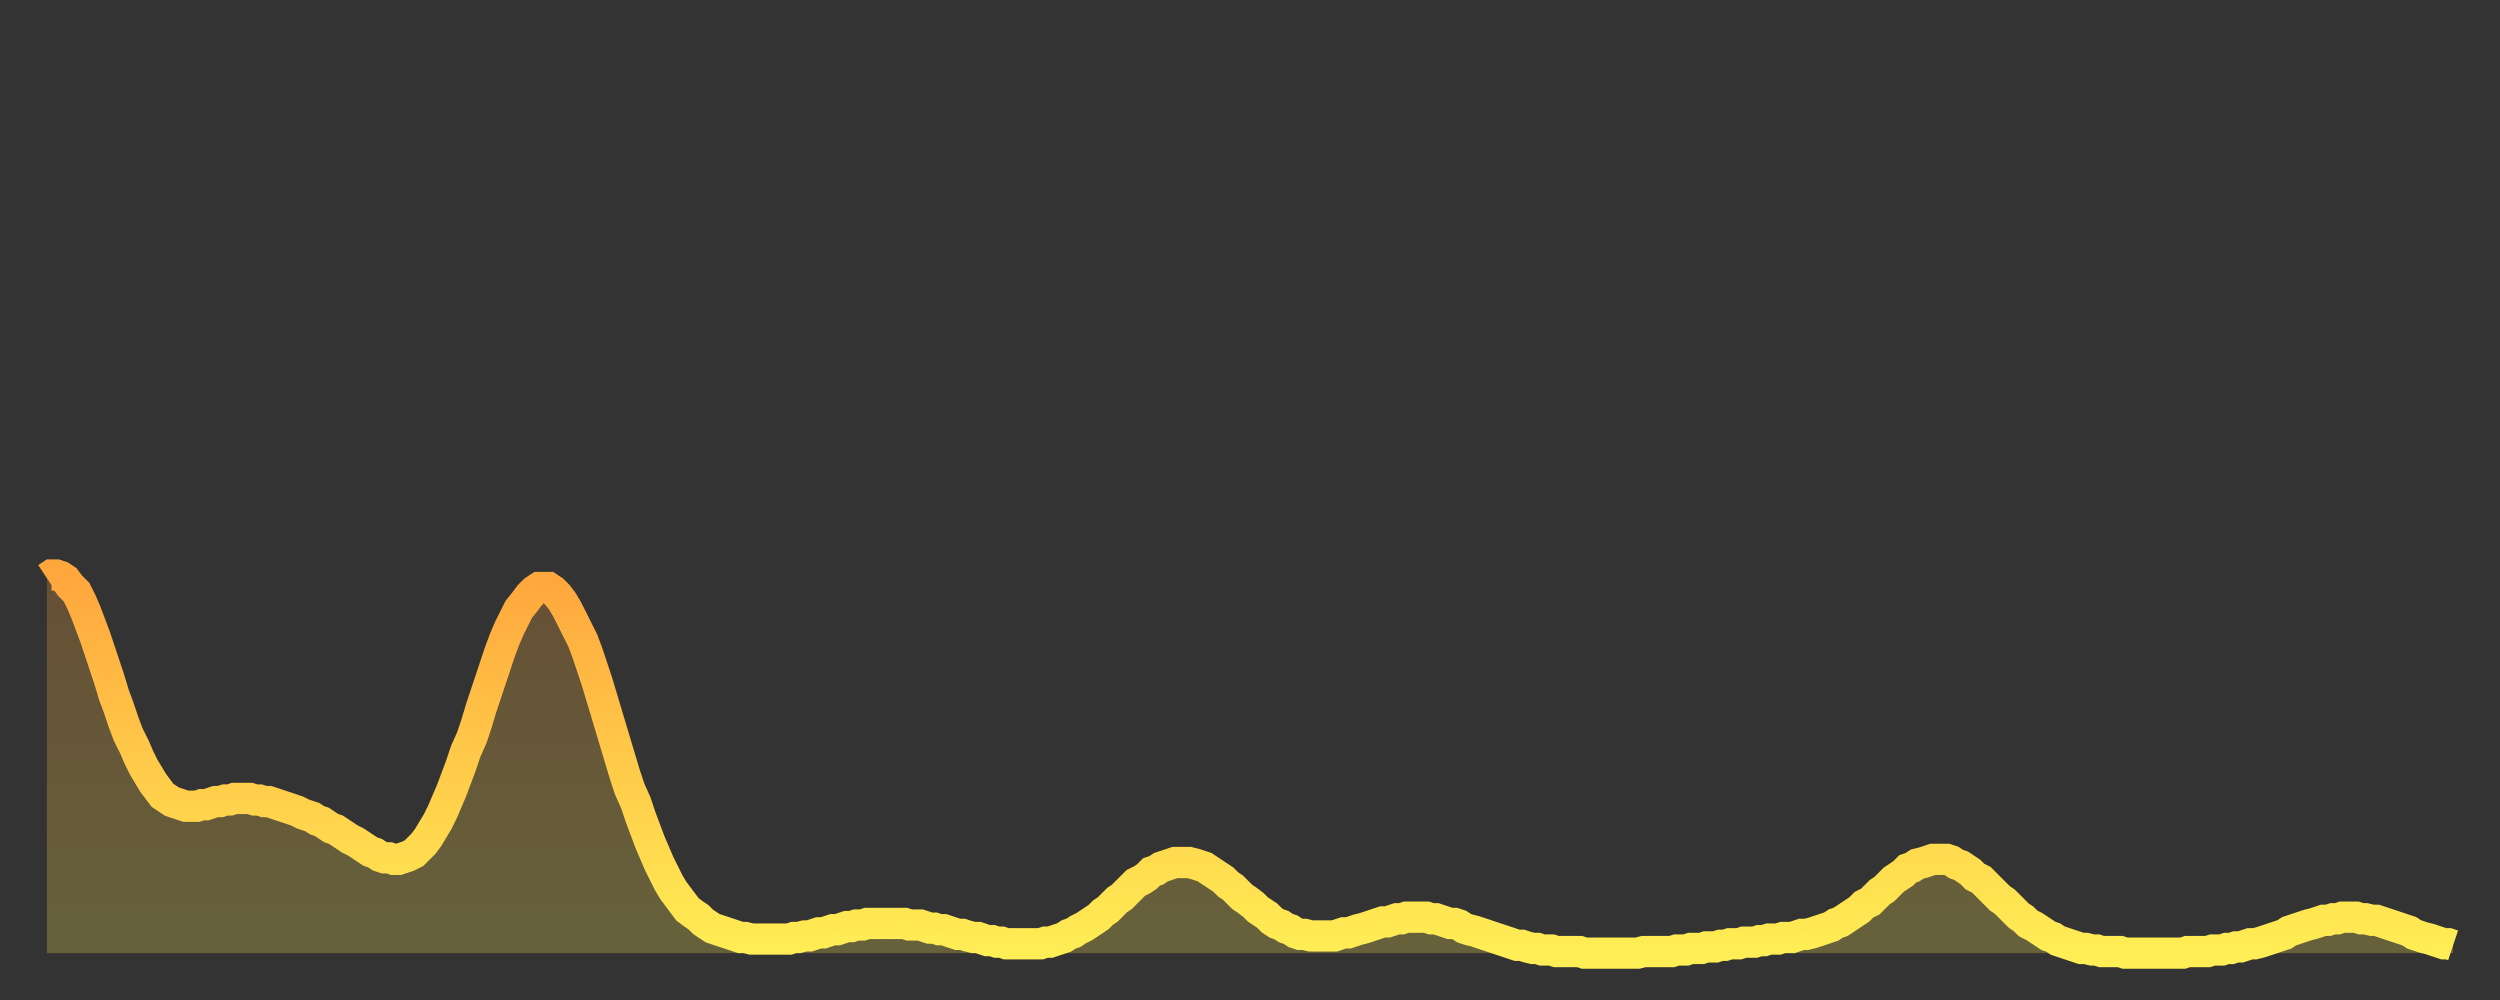
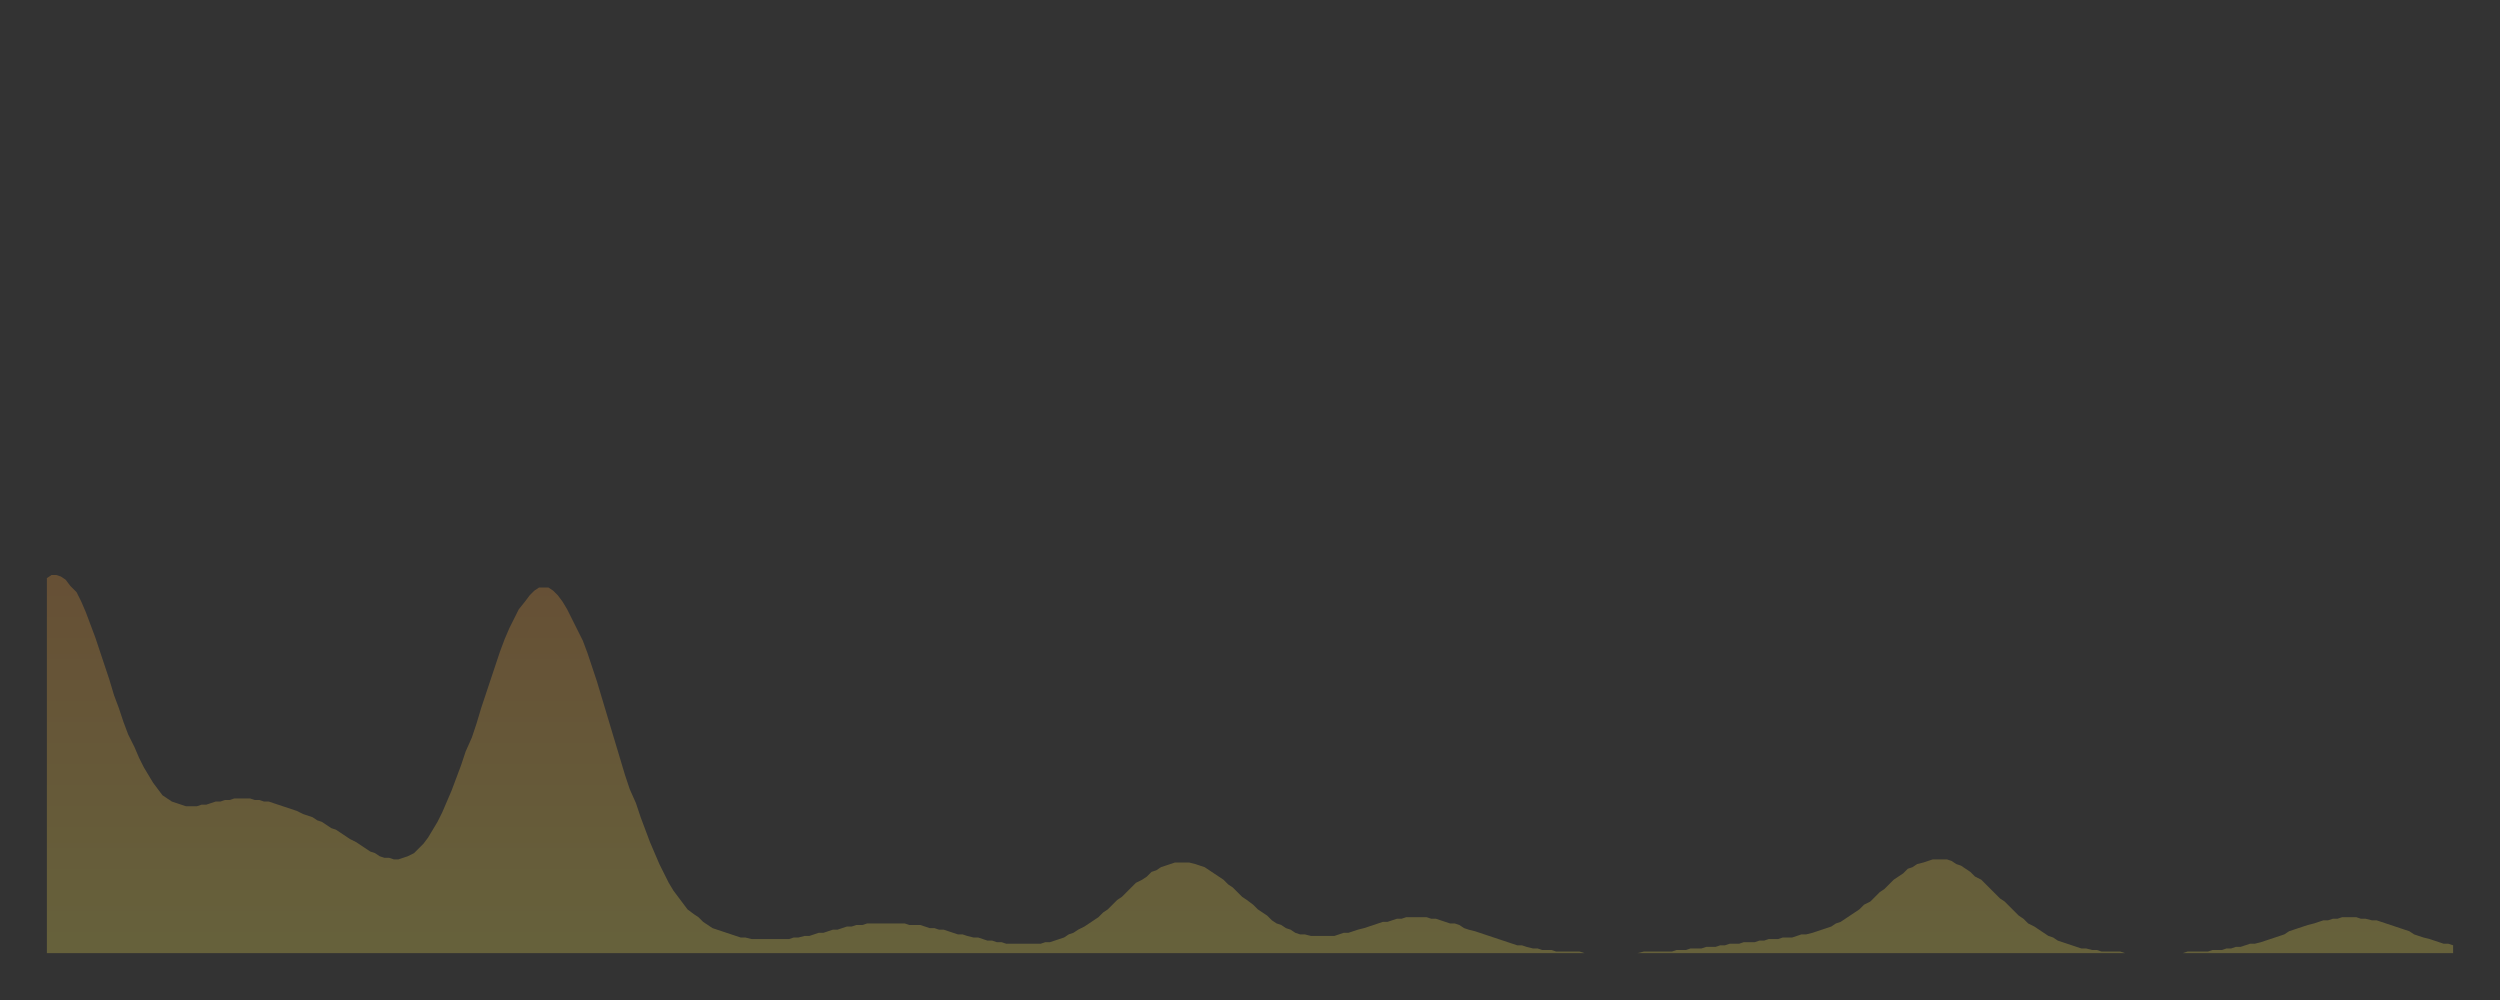
<svg xmlns="http://www.w3.org/2000/svg" baseProfile="full" height="64" version="1.1" width="160">
  <rect width="100%" height="100%" fill="#333333" stroke="none" />
  <defs>
    <linearGradient id="id31846" x1="0" x2="0" y1="0" y2="1">
      <stop offset="0%" stop-color="#ffa63d" />
      <stop offset="50%" stop-color="#ffca49" />
      <stop offset="100%" stop-color="#ffee55" />
    </linearGradient>
  </defs>
  <g transform="translate(3,3)">
    <g>
-       <path d="M 0.0 34.0 0.3 33.8 0.6 33.8 0.9 33.9 1.2 34.1 1.5 34.5 1.9 34.9 2.2 35.5 2.5 36.2 2.8 37.0 3.1 37.8 3.4 38.7 3.7 39.6 4.0 40.5 4.3 41.5 4.6 42.3 4.9 43.2 5.2 44.0 5.6 44.8 5.9 45.5 6.2 46.1 6.5 46.6 6.8 47.1 7.1 47.5 7.4 47.9 7.7 48.1 8.0 48.3 8.3 48.4 8.6 48.5 8.9 48.6 9.3 48.6 9.6 48.6 9.9 48.5 10.2 48.5 10.5 48.4 10.8 48.3 11.1 48.3 11.4 48.2 11.7 48.2 12.0 48.1 12.3 48.1 12.7 48.1 13.0 48.1 13.3 48.2 13.6 48.2 13.9 48.3 14.2 48.3 14.5 48.4 14.8 48.5 15.1 48.6 15.4 48.7 15.7 48.8 16.0 48.9 16.4 49.1 16.7 49.2 17.0 49.3 17.3 49.5 17.6 49.6 17.9 49.8 18.2 50.0 18.5 50.1 18.8 50.3 19.1 50.5 19.4 50.7 19.8 50.9 20.1 51.1 20.4 51.3 20.7 51.5 21.0 51.6 21.3 51.8 21.6 51.9 21.9 51.9 22.2 52.0 22.5 52.0 22.8 51.9 23.1 51.8 23.5 51.6 23.8 51.3 24.1 51.0 24.4 50.6 24.7 50.1 25.0 49.6 25.3 49.0 25.6 48.3 25.9 47.6 26.2 46.8 26.5 46.0 26.8 45.1 27.2 44.2 27.5 43.3 27.8 42.3 28.1 41.4 28.4 40.5 28.7 39.6 29.0 38.7 29.3 37.9 29.6 37.2 29.9 36.6 30.2 36.0 30.6 35.5 30.9 35.1 31.2 34.8 31.5 34.6 31.8 34.6 32.1 34.6 32.4 34.8 32.7 35.1 33.0 35.5 33.3 36.0 33.6 36.6 33.9 37.2 34.3 38.0 34.6 38.8 34.9 39.7 35.2 40.6 35.5 41.6 35.8 42.6 36.1 43.6 36.4 44.6 36.7 45.6 37.0 46.6 37.3 47.5 37.7 48.4 38.0 49.3 38.3 50.1 38.6 50.9 38.9 51.6 39.2 52.3 39.5 52.9 39.8 53.5 40.1 54.0 40.4 54.4 40.7 54.8 41.0 55.2 41.4 55.5 41.7 55.7 42.0 56.0 42.3 56.2 42.6 56.4 42.9 56.5 43.2 56.6 43.5 56.7 43.8 56.8 44.1 56.9 44.4 57.0 44.7 57.0 45.1 57.1 45.4 57.1 45.7 57.1 46.0 57.1 46.3 57.1 46.6 57.1 46.9 57.1 47.2 57.1 47.5 57.1 47.8 57.0 48.1 57.0 48.5 56.9 48.8 56.9 49.1 56.8 49.4 56.7 49.7 56.7 50.0 56.6 50.3 56.5 50.6 56.5 50.9 56.4 51.2 56.3 51.5 56.3 51.8 56.2 52.2 56.2 52.5 56.1 52.8 56.1 53.1 56.1 53.4 56.1 53.7 56.1 54.0 56.1 54.3 56.1 54.6 56.1 54.9 56.1 55.2 56.2 55.6 56.2 55.9 56.2 56.2 56.3 56.5 56.4 56.8 56.4 57.1 56.5 57.4 56.5 57.7 56.6 58.0 56.7 58.3 56.8 58.6 56.8 58.9 56.9 59.3 57.0 59.6 57.0 59.9 57.1 60.2 57.2 60.5 57.2 60.8 57.3 61.1 57.3 61.4 57.4 61.7 57.4 62.0 57.4 62.3 57.4 62.6 57.4 63.0 57.4 63.3 57.4 63.6 57.4 63.9 57.3 64.2 57.3 64.5 57.2 64.8 57.1 65.1 57.0 65.4 56.8 65.7 56.7 66.0 56.5 66.4 56.3 66.7 56.1 67.0 55.9 67.3 55.7 67.6 55.4 67.9 55.2 68.2 54.9 68.5 54.6 68.8 54.4 69.1 54.1 69.4 53.8 69.7 53.5 70.1 53.3 70.4 53.1 70.7 52.8 71.0 52.7 71.3 52.5 71.6 52.4 71.9 52.3 72.2 52.2 72.5 52.2 72.8 52.2 73.1 52.2 73.5 52.3 73.8 52.4 74.1 52.5 74.4 52.7 74.7 52.9 75.0 53.1 75.3 53.3 75.6 53.6 75.9 53.8 76.2 54.1 76.5 54.4 76.8 54.6 77.2 54.9 77.5 55.2 77.8 55.4 78.1 55.6 78.4 55.9 78.7 56.1 79.0 56.2 79.3 56.4 79.6 56.5 79.9 56.7 80.2 56.8 80.5 56.8 80.9 56.9 81.2 56.9 81.5 56.9 81.8 56.9 82.1 56.9 82.4 56.9 82.7 56.8 83.0 56.7 83.3 56.7 83.6 56.6 83.9 56.5 84.3 56.4 84.6 56.3 84.9 56.2 85.2 56.1 85.5 56.0 85.8 56.0 86.1 55.9 86.4 55.8 86.7 55.8 87.0 55.7 87.3 55.7 87.6 55.7 88.0 55.7 88.3 55.7 88.6 55.8 88.9 55.8 89.2 55.9 89.5 56.0 89.8 56.1 90.1 56.1 90.4 56.2 90.7 56.4 91.0 56.5 91.4 56.6 91.7 56.7 92.0 56.8 92.3 56.9 92.6 57.0 92.9 57.1 93.2 57.2 93.5 57.3 93.8 57.4 94.1 57.5 94.4 57.5 94.7 57.6 95.1 57.7 95.4 57.7 95.7 57.8 96.0 57.8 96.3 57.8 96.6 57.9 96.9 57.9 97.2 57.9 97.5 57.9 97.8 57.9 98.1 57.9 98.4 58.0 98.8 58.0 99.1 58.0 99.4 58.0 99.7 58.0 100.0 58.0 100.3 58.0 100.6 58.0 100.9 58.0 101.2 58.0 101.5 58.0 101.8 58.0 102.2 57.9 102.5 57.9 102.8 57.9 103.1 57.9 103.4 57.9 103.7 57.9 104.0 57.9 104.3 57.8 104.6 57.8 104.9 57.8 105.2 57.7 105.5 57.7 105.9 57.7 106.2 57.6 106.5 57.6 106.8 57.6 107.1 57.5 107.4 57.5 107.7 57.4 108.0 57.4 108.3 57.4 108.6 57.3 108.9 57.3 109.3 57.3 109.6 57.2 109.9 57.2 110.2 57.1 110.5 57.1 110.8 57.1 111.1 57.0 111.4 57.0 111.7 57.0 112.0 56.9 112.3 56.8 112.6 56.8 113.0 56.7 113.3 56.6 113.6 56.5 113.9 56.4 114.2 56.3 114.5 56.1 114.8 56.0 115.1 55.8 115.4 55.6 115.7 55.4 116.0 55.2 116.3 54.9 116.7 54.7 117.0 54.4 117.3 54.1 117.6 53.9 117.9 53.6 118.2 53.3 118.5 53.1 118.8 52.9 119.1 52.6 119.4 52.5 119.7 52.3 120.1 52.2 120.4 52.1 120.7 52.0 121.0 52.0 121.3 52.0 121.6 52.0 121.9 52.1 122.2 52.3 122.5 52.4 122.8 52.6 123.1 52.8 123.4 53.1 123.8 53.3 124.1 53.6 124.4 53.9 124.7 54.2 125.0 54.5 125.3 54.7 125.6 55.0 125.9 55.3 126.2 55.6 126.5 55.8 126.8 56.1 127.2 56.3 127.5 56.5 127.8 56.7 128.1 56.9 128.4 57.0 128.7 57.2 129.0 57.3 129.3 57.4 129.6 57.5 129.9 57.6 130.2 57.7 130.5 57.7 130.9 57.8 131.2 57.8 131.5 57.9 131.8 57.9 132.1 57.9 132.4 57.9 132.7 57.9 133.0 58.0 133.3 58.0 133.6 58.0 133.9 58.0 134.2 58.0 134.6 58.0 134.9 58.0 135.2 58.0 135.5 58.0 135.8 58.0 136.1 58.0 136.4 58.0 136.7 58.0 137.0 57.9 137.3 57.9 137.6 57.9 138.0 57.9 138.3 57.9 138.6 57.8 138.9 57.8 139.2 57.8 139.5 57.7 139.8 57.7 140.1 57.6 140.4 57.6 140.7 57.5 141.0 57.4 141.3 57.4 141.7 57.3 142.0 57.2 142.3 57.1 142.6 57.0 142.9 56.9 143.2 56.8 143.5 56.6 143.8 56.5 144.1 56.4 144.4 56.3 144.7 56.2 145.1 56.1 145.4 56.0 145.7 55.9 146.0 55.9 146.3 55.8 146.6 55.8 146.9 55.7 147.2 55.7 147.5 55.7 147.8 55.7 148.1 55.8 148.4 55.8 148.8 55.9 149.1 55.9 149.4 56.0 149.7 56.1 150.0 56.2 150.3 56.3 150.6 56.4 150.9 56.5 151.2 56.6 151.5 56.8 151.8 56.9 152.1 57.0 152.5 57.1 152.8 57.2 153.1 57.3 153.4 57.4 153.7 57.4 154.0 57.5" fill="none" id="graph-curve" opacity="1" stroke="url(#id31846)" stroke-width="2" />
      <path d="M 0 58 L 0.0 34.0 0.3 33.8 0.6 33.8 0.9 33.9 1.2 34.1 1.5 34.5 1.9 34.9 2.2 35.5 2.5 36.2 2.8 37.0 3.1 37.8 3.4 38.7 3.7 39.6 4.0 40.5 4.3 41.5 4.6 42.3 4.9 43.2 5.2 44.0 5.6 44.8 5.9 45.5 6.2 46.1 6.5 46.6 6.8 47.1 7.1 47.5 7.4 47.9 7.7 48.1 8.0 48.3 8.3 48.4 8.6 48.5 8.9 48.6 9.3 48.6 9.6 48.6 9.9 48.5 10.2 48.5 10.5 48.4 10.8 48.3 11.1 48.3 11.4 48.2 11.7 48.2 12.0 48.1 12.3 48.1 12.7 48.1 13.0 48.1 13.3 48.2 13.6 48.2 13.9 48.3 14.2 48.3 14.5 48.4 14.8 48.5 15.1 48.6 15.4 48.7 15.7 48.8 16.0 48.9 16.4 49.1 16.7 49.2 17.0 49.3 17.3 49.5 17.6 49.6 17.9 49.8 18.2 50.0 18.5 50.1 18.8 50.3 19.1 50.5 19.4 50.7 19.8 50.9 20.1 51.1 20.4 51.3 20.7 51.5 21.0 51.6 21.3 51.8 21.6 51.9 21.9 51.9 22.2 52.0 22.5 52.0 22.8 51.9 23.1 51.8 23.5 51.6 23.8 51.3 24.1 51.0 24.4 50.6 24.7 50.1 25.0 49.6 25.3 49.0 25.6 48.3 25.9 47.6 26.2 46.8 26.5 46.0 26.8 45.1 27.2 44.2 27.5 43.3 27.8 42.3 28.1 41.4 28.4 40.5 28.7 39.6 29.0 38.7 29.3 37.9 29.6 37.2 29.9 36.6 30.2 36.0 30.6 35.5 30.9 35.1 31.2 34.8 31.5 34.6 31.8 34.6 32.1 34.6 32.4 34.8 32.7 35.1 33.0 35.5 33.3 36.0 33.6 36.6 33.9 37.2 34.3 38.0 34.6 38.8 34.9 39.7 35.2 40.6 35.5 41.6 35.8 42.6 36.1 43.6 36.4 44.6 36.7 45.6 37.0 46.6 37.3 47.5 37.7 48.4 38.0 49.3 38.3 50.1 38.6 50.9 38.9 51.6 39.2 52.3 39.5 52.9 39.8 53.5 40.1 54.0 40.4 54.4 40.7 54.8 41.0 55.2 41.4 55.5 41.7 55.7 42.0 56.0 42.3 56.2 42.6 56.4 42.9 56.5 43.2 56.6 43.5 56.7 43.8 56.8 44.1 56.9 44.4 57.0 44.7 57.0 45.1 57.1 45.4 57.1 45.7 57.1 46.0 57.1 46.3 57.1 46.6 57.1 46.9 57.1 47.2 57.1 47.5 57.1 47.8 57.0 48.1 57.0 48.5 56.9 48.8 56.9 49.1 56.8 49.4 56.7 49.7 56.7 50.0 56.6 50.3 56.5 50.6 56.5 50.9 56.4 51.2 56.3 51.5 56.3 51.8 56.2 52.2 56.2 52.5 56.1 52.8 56.1 53.1 56.1 53.4 56.1 53.7 56.1 54.0 56.1 54.3 56.1 54.6 56.1 54.9 56.1 55.2 56.2 55.6 56.2 55.9 56.2 56.2 56.3 56.5 56.4 56.8 56.4 57.1 56.5 57.4 56.5 57.7 56.6 58.0 56.7 58.3 56.8 58.6 56.8 58.9 56.9 59.3 57.0 59.6 57.0 59.9 57.1 60.2 57.2 60.5 57.2 60.8 57.3 61.1 57.3 61.4 57.4 61.7 57.4 62.0 57.4 62.3 57.4 62.6 57.4 63.0 57.4 63.3 57.4 63.6 57.4 63.9 57.3 64.2 57.3 64.5 57.2 64.8 57.1 65.1 57.0 65.4 56.8 65.7 56.7 66.0 56.5 66.4 56.3 66.7 56.1 67.0 55.9 67.3 55.7 67.6 55.4 67.9 55.2 68.2 54.9 68.5 54.6 68.8 54.4 69.1 54.1 69.4 53.8 69.7 53.5 70.1 53.3 70.4 53.1 70.7 52.8 71.0 52.7 71.3 52.5 71.6 52.4 71.9 52.3 72.2 52.2 72.5 52.2 72.8 52.2 73.1 52.2 73.5 52.3 73.8 52.4 74.1 52.5 74.4 52.7 74.7 52.9 75.0 53.1 75.3 53.3 75.6 53.6 75.9 53.8 76.2 54.1 76.5 54.4 76.8 54.6 77.2 54.9 77.5 55.2 77.8 55.4 78.1 55.6 78.4 55.9 78.7 56.1 79.0 56.2 79.3 56.4 79.6 56.5 79.9 56.7 80.2 56.8 80.5 56.8 80.9 56.9 81.2 56.9 81.5 56.9 81.8 56.9 82.1 56.9 82.4 56.9 82.7 56.8 83.0 56.7 83.3 56.7 83.6 56.6 83.9 56.5 84.3 56.4 84.6 56.3 84.9 56.2 85.2 56.1 85.5 56.0 85.8 56.0 86.1 55.9 86.4 55.8 86.7 55.8 87.0 55.7 87.3 55.7 87.6 55.7 88.0 55.7 88.3 55.7 88.6 55.8 88.9 55.8 89.2 55.9 89.5 56.0 89.8 56.1 90.1 56.1 90.4 56.2 90.7 56.4 91.0 56.5 91.4 56.6 91.7 56.7 92.0 56.8 92.3 56.9 92.6 57.0 92.9 57.1 93.2 57.2 93.5 57.3 93.8 57.4 94.1 57.5 94.4 57.5 94.7 57.6 95.1 57.7 95.4 57.7 95.7 57.8 96.0 57.8 96.3 57.8 96.6 57.9 96.9 57.9 97.2 57.9 97.5 57.9 97.8 57.9 98.1 57.9 98.4 58.0 98.8 58.0 99.1 58.0 99.4 58.0 99.7 58.0 100.0 58.0 100.3 58.0 100.6 58.0 100.9 58.0 101.2 58.0 101.5 58.0 101.8 58.0 102.2 57.9 102.5 57.9 102.8 57.9 103.1 57.9 103.4 57.9 103.7 57.9 104.0 57.9 104.3 57.8 104.6 57.8 104.9 57.8 105.2 57.7 105.5 57.7 105.9 57.7 106.2 57.6 106.5 57.6 106.8 57.6 107.1 57.5 107.4 57.5 107.7 57.4 108.0 57.4 108.3 57.4 108.6 57.3 108.9 57.3 109.3 57.3 109.6 57.2 109.9 57.2 110.2 57.1 110.5 57.1 110.8 57.1 111.1 57.0 111.4 57.0 111.7 57.0 112.0 56.9 112.3 56.8 112.6 56.8 113.0 56.7 113.3 56.6 113.6 56.5 113.9 56.4 114.2 56.3 114.5 56.1 114.8 56.0 115.1 55.8 115.4 55.6 115.7 55.4 116.0 55.2 116.3 54.9 116.7 54.7 117.0 54.4 117.3 54.1 117.6 53.9 117.9 53.6 118.2 53.3 118.5 53.1 118.8 52.9 119.1 52.6 119.4 52.5 119.7 52.3 120.1 52.2 120.4 52.1 120.7 52.0 121.0 52.0 121.3 52.0 121.6 52.0 121.9 52.1 122.2 52.3 122.5 52.4 122.8 52.6 123.1 52.8 123.4 53.1 123.8 53.3 124.1 53.6 124.4 53.9 124.7 54.2 125.0 54.5 125.3 54.7 125.6 55.0 125.9 55.3 126.2 55.6 126.5 55.8 126.8 56.1 127.2 56.3 127.5 56.5 127.8 56.7 128.1 56.9 128.4 57.0 128.7 57.2 129.0 57.3 129.3 57.4 129.6 57.5 129.9 57.6 130.2 57.7 130.5 57.7 130.9 57.8 131.2 57.8 131.5 57.9 131.8 57.9 132.1 57.9 132.4 57.9 132.7 57.9 133.0 58.0 133.3 58.0 133.6 58.0 133.9 58.0 134.2 58.0 134.6 58.0 134.9 58.0 135.2 58.0 135.5 58.0 135.8 58.0 136.1 58.0 136.4 58.0 136.7 58.0 137.0 57.9 137.3 57.9 137.6 57.9 138.0 57.9 138.3 57.9 138.6 57.8 138.9 57.8 139.2 57.8 139.5 57.7 139.8 57.7 140.1 57.6 140.4 57.6 140.7 57.5 141.0 57.4 141.3 57.4 141.7 57.3 142.0 57.2 142.3 57.1 142.6 57.0 142.9 56.9 143.2 56.8 143.5 56.6 143.8 56.5 144.1 56.4 144.4 56.3 144.7 56.2 145.1 56.1 145.4 56.0 145.7 55.9 146.0 55.9 146.3 55.8 146.6 55.8 146.9 55.7 147.2 55.7 147.5 55.7 147.8 55.7 148.1 55.8 148.4 55.8 148.8 55.9 149.1 55.9 149.4 56.0 149.7 56.1 150.0 56.2 150.3 56.3 150.6 56.4 150.9 56.5 151.2 56.6 151.5 56.8 151.8 56.9 152.1 57.0 152.5 57.1 152.8 57.2 153.1 57.3 153.4 57.4 153.7 57.4 154.0 57.5 154 58" fill="url(#id31846)" fill-opacity=".25" id="graph-shadow" />
    </g>
  </g>
</svg>